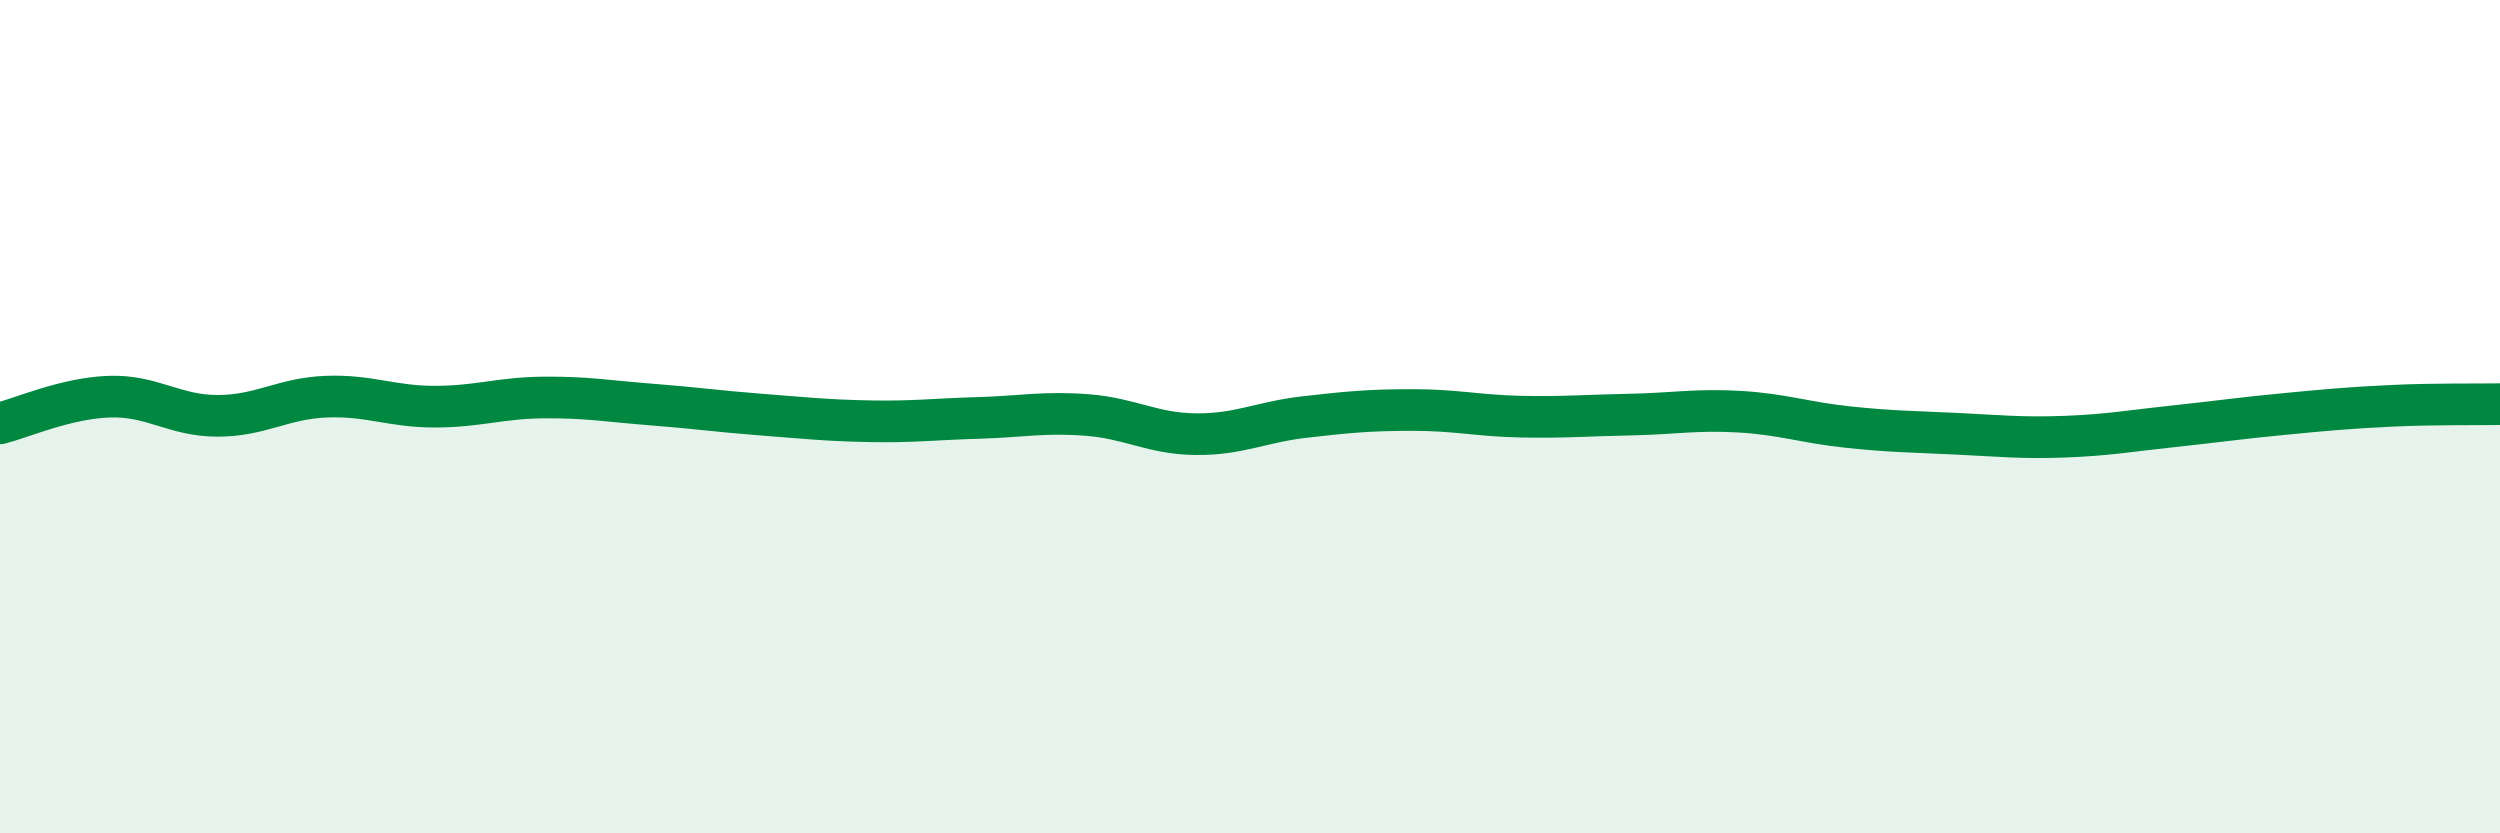
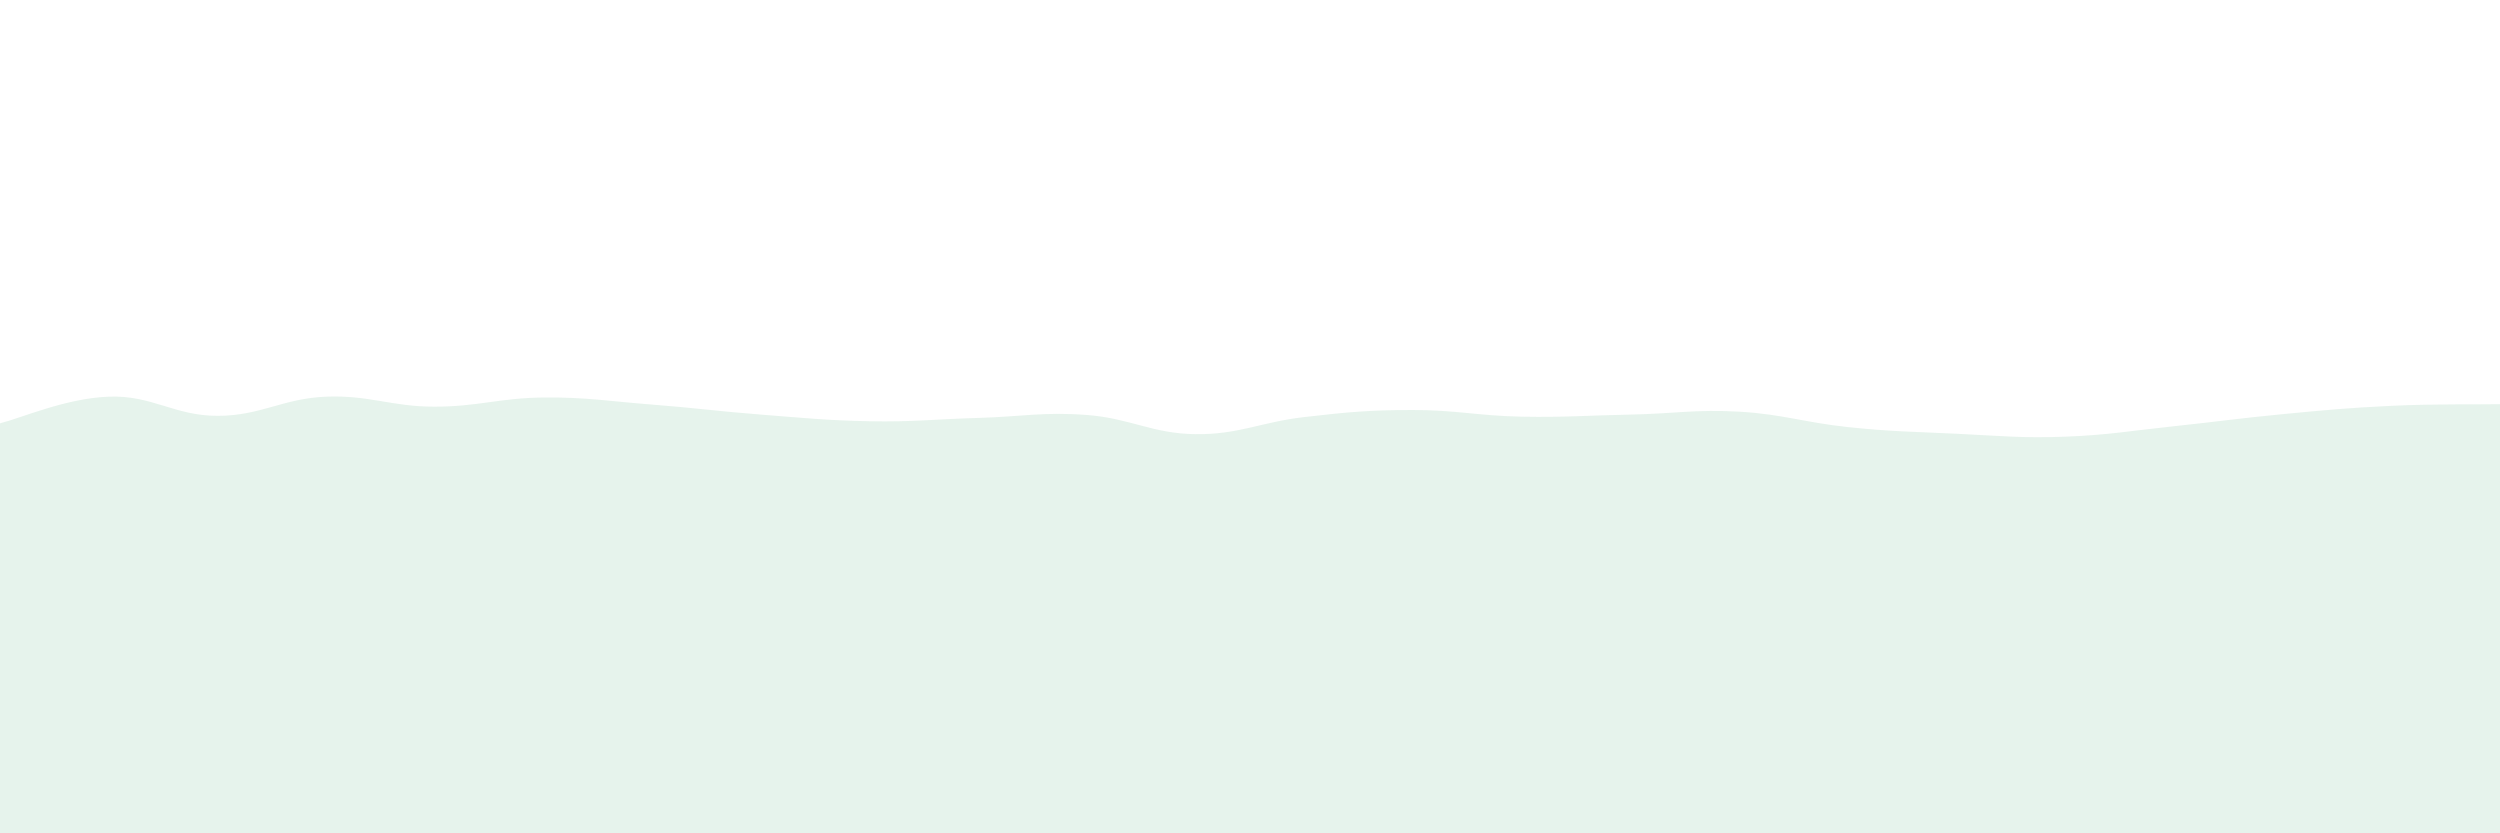
<svg xmlns="http://www.w3.org/2000/svg" width="60" height="20" viewBox="0 0 60 20">
  <path d="M 0,10.16 C 0.52,10.03 1.57,9.56 2.61,9.52 C 3.65,9.48 4.18,9.98 5.22,9.98 C 6.26,9.98 6.79,9.56 7.83,9.52 C 8.87,9.48 9.39,9.76 10.43,9.76 C 11.47,9.76 12,9.55 13.04,9.54 C 14.08,9.53 14.61,9.63 15.65,9.71 C 16.69,9.79 17.22,9.87 18.26,9.95 C 19.3,10.03 19.83,10.09 20.87,10.11 C 21.91,10.13 22.44,10.06 23.48,10.03 C 24.52,10 25.05,9.88 26.09,9.96 C 27.13,10.04 27.66,10.41 28.7,10.42 C 29.74,10.43 30.26,10.13 31.3,10.01 C 32.34,9.89 32.87,9.84 33.91,9.84 C 34.95,9.84 35.48,9.98 36.52,10 C 37.56,10.02 38.09,9.97 39.13,9.95 C 40.17,9.93 40.7,9.82 41.74,9.88 C 42.78,9.94 43.31,10.14 44.35,10.25 C 45.39,10.36 45.92,10.36 46.96,10.41 C 48,10.46 48.53,10.52 49.57,10.48 C 50.61,10.44 51.13,10.34 52.17,10.23 C 53.21,10.12 53.74,10.04 54.78,9.94 C 55.82,9.84 56.35,9.79 57.39,9.74 C 58.43,9.69 59.48,9.71 60,9.7L60 20L0 20Z" fill="#008740" opacity="0.1" stroke-linecap="round" stroke-linejoin="round" />
-   <path d="M 0,10.16 C 0.52,10.03 1.57,9.56 2.61,9.52 C 3.65,9.48 4.18,9.98 5.22,9.98 C 6.26,9.98 6.79,9.56 7.83,9.52 C 8.87,9.48 9.39,9.76 10.43,9.76 C 11.47,9.76 12,9.55 13.04,9.54 C 14.08,9.53 14.61,9.63 15.65,9.71 C 16.69,9.79 17.22,9.87 18.26,9.95 C 19.3,10.03 19.83,10.09 20.87,10.11 C 21.91,10.13 22.44,10.06 23.48,10.03 C 24.52,10 25.05,9.88 26.09,9.96 C 27.13,10.04 27.66,10.41 28.7,10.42 C 29.74,10.43 30.26,10.13 31.3,10.01 C 32.34,9.89 32.87,9.84 33.91,9.84 C 34.95,9.84 35.48,9.98 36.52,10 C 37.56,10.02 38.09,9.97 39.13,9.95 C 40.17,9.93 40.7,9.82 41.74,9.88 C 42.78,9.94 43.31,10.14 44.35,10.25 C 45.39,10.36 45.92,10.36 46.96,10.41 C 48,10.46 48.53,10.52 49.57,10.48 C 50.61,10.44 51.13,10.34 52.17,10.23 C 53.21,10.12 53.74,10.04 54.78,9.94 C 55.82,9.84 56.35,9.79 57.39,9.74 C 58.43,9.69 59.48,9.71 60,9.7" stroke="#008740" stroke-width="1" fill="none" stroke-linecap="round" stroke-linejoin="round" />
</svg>